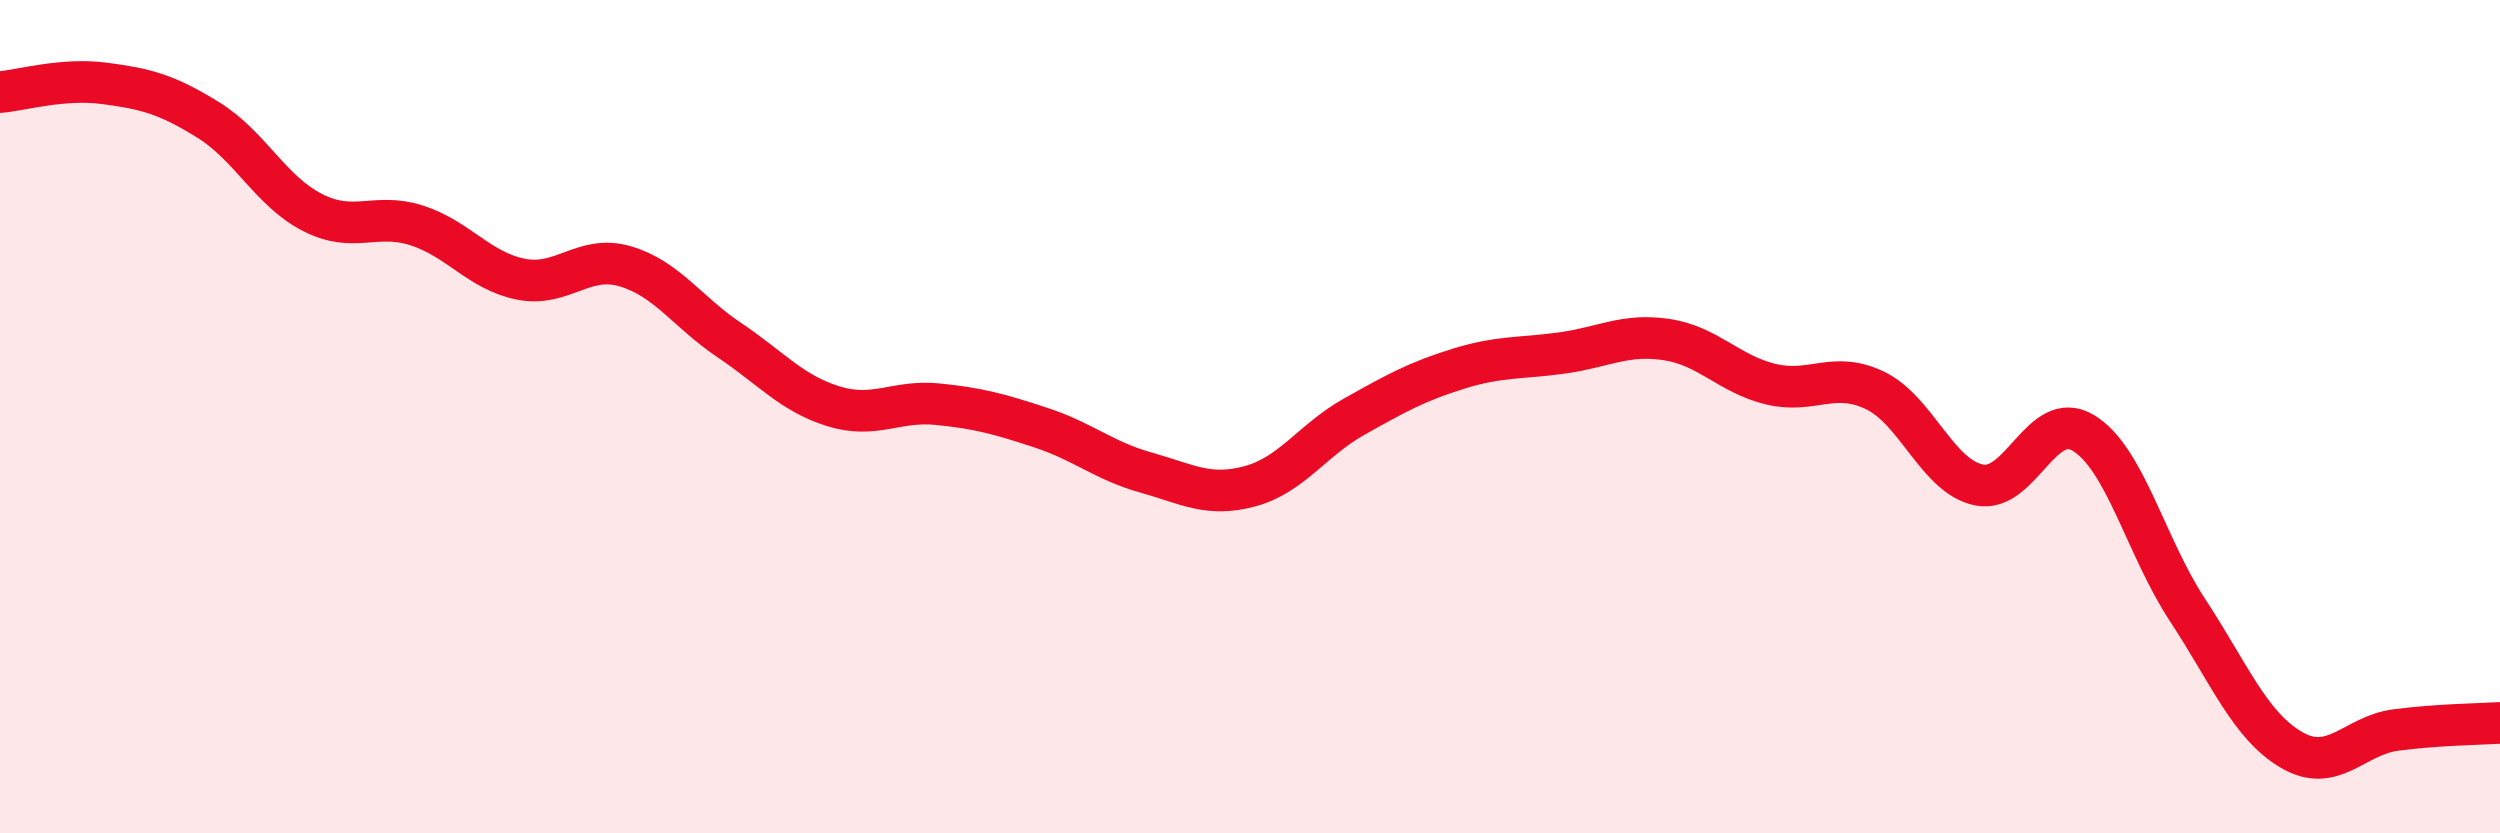
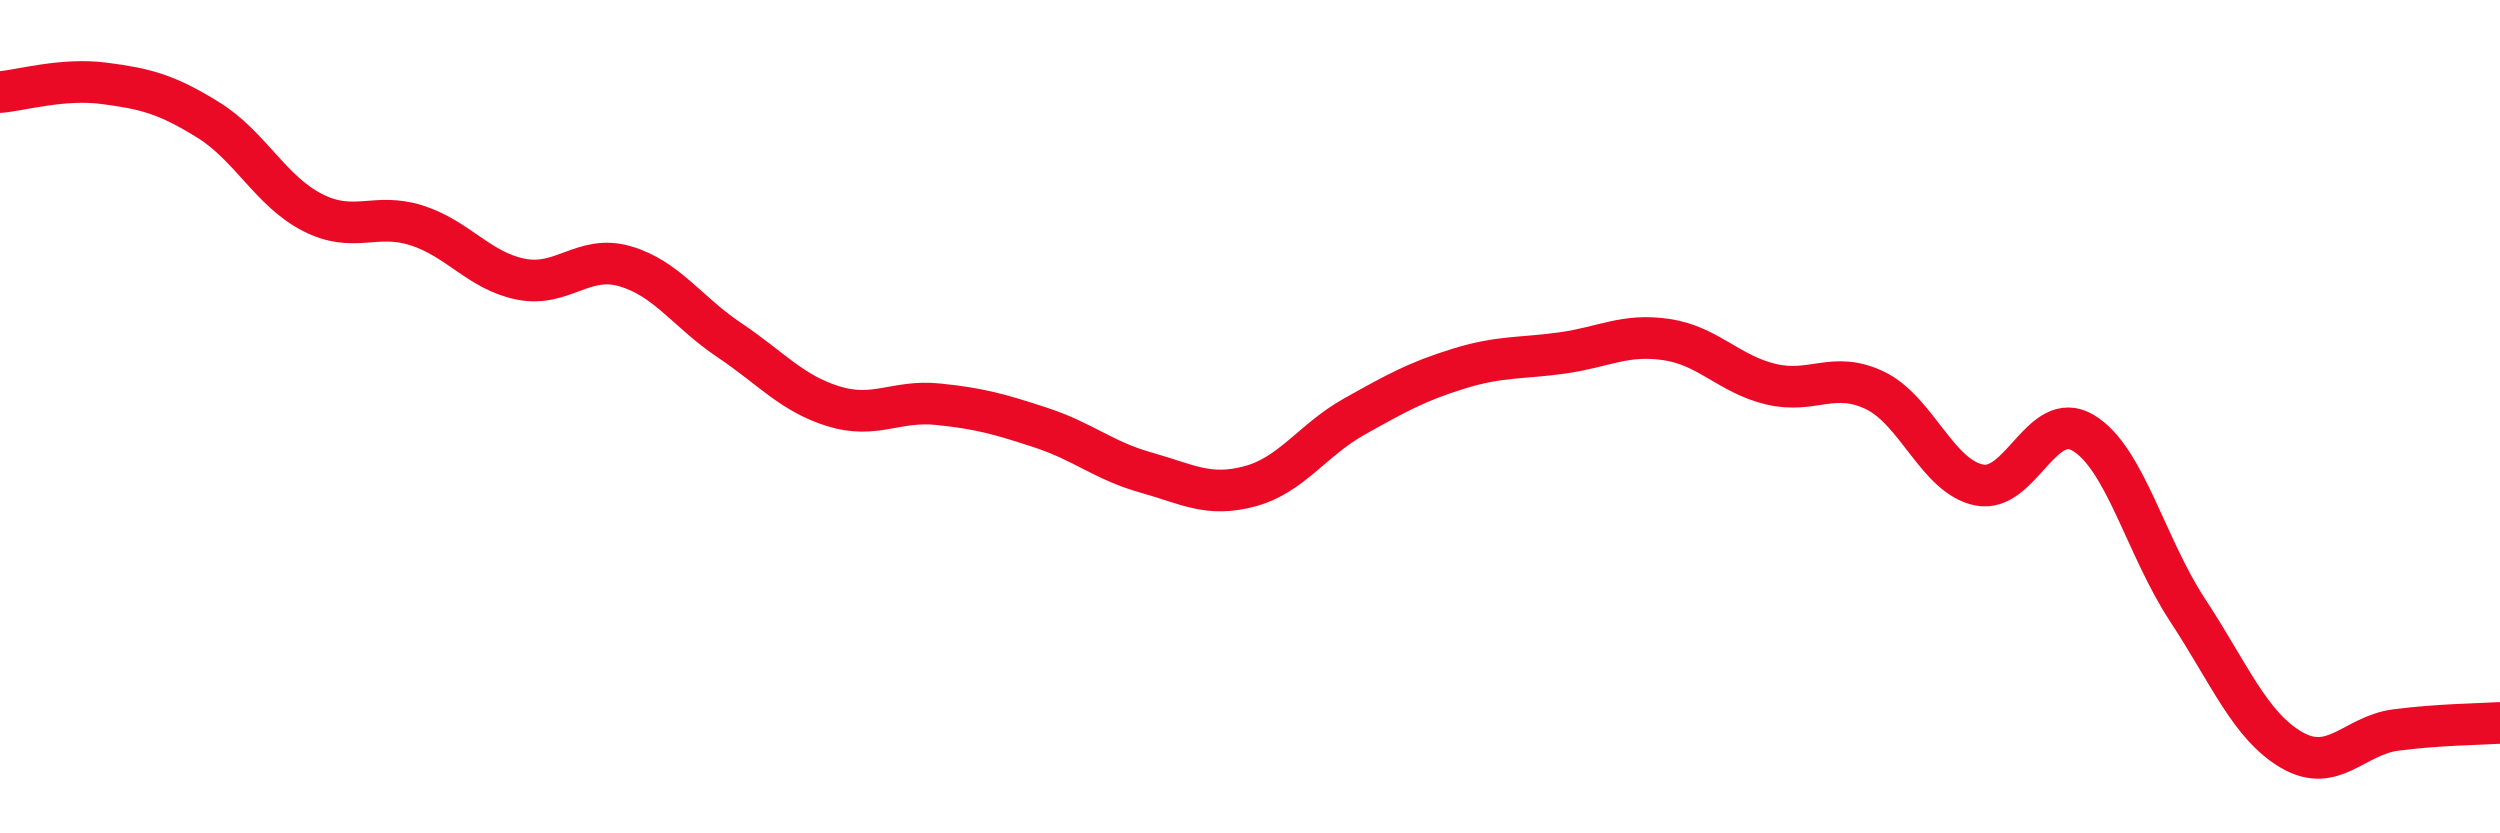
<svg xmlns="http://www.w3.org/2000/svg" width="60" height="20" viewBox="0 0 60 20">
-   <path d="M 0,2.21 C 0.5,2.17 1.5,1.87 2.5,2 C 3.5,2.13 4,2.26 5,2.88 C 6,3.5 6.5,4.59 7.5,5.1 C 8.5,5.61 9,5.09 10,5.41 C 11,5.73 11.5,6.5 12.5,6.7 C 13.5,6.9 14,6.1 15,6.39 C 16,6.68 16.5,7.49 17.5,8.16 C 18.5,8.83 19,9.44 20,9.75 C 21,10.06 21.5,9.6 22.5,9.7 C 23.5,9.8 24,9.94 25,10.27 C 26,10.6 26.5,11.06 27.5,11.34 C 28.5,11.62 29,11.94 30,11.67 C 31,11.4 31.5,10.56 32.5,10 C 33.5,9.44 34,9.16 35,8.85 C 36,8.54 36.5,8.61 37.5,8.47 C 38.5,8.33 39,8 40,8.15 C 41,8.3 41.5,8.98 42.5,9.22 C 43.5,9.46 44,8.89 45,9.37 C 46,9.85 46.5,11.44 47.5,11.64 C 48.5,11.84 49,9.79 50,10.39 C 51,10.99 51.5,13.12 52.5,14.64 C 53.5,16.16 54,17.42 55,18 C 56,18.58 56.5,17.65 57.5,17.52 C 58.5,17.39 59.5,17.38 60,17.35L60 20L0 20Z" fill="#EB0A25" opacity="0.1" stroke-linecap="round" stroke-linejoin="round" />
  <path d="M 0,2.21 C 0.5,2.17 1.5,1.87 2.5,2 C 3.5,2.13 4,2.26 5,2.88 C 6,3.5 6.5,4.59 7.5,5.1 C 8.5,5.61 9,5.09 10,5.41 C 11,5.73 11.5,6.5 12.5,6.7 C 13.5,6.9 14,6.1 15,6.39 C 16,6.68 16.5,7.49 17.5,8.16 C 18.5,8.83 19,9.44 20,9.75 C 21,10.06 21.5,9.6 22.5,9.7 C 23.5,9.8 24,9.94 25,10.27 C 26,10.6 26.5,11.06 27.5,11.34 C 28.5,11.62 29,11.94 30,11.67 C 31,11.4 31.5,10.56 32.5,10 C 33.5,9.44 34,9.16 35,8.85 C 36,8.54 36.5,8.61 37.5,8.47 C 38.5,8.33 39,8 40,8.15 C 41,8.3 41.5,8.98 42.5,9.22 C 43.5,9.46 44,8.89 45,9.37 C 46,9.85 46.5,11.44 47.5,11.64 C 48.5,11.84 49,9.79 50,10.39 C 51,10.99 51.5,13.12 52.5,14.64 C 53.5,16.16 54,17.42 55,18 C 56,18.58 56.5,17.65 57.5,17.52 C 58.5,17.39 59.5,17.38 60,17.35" stroke="#EB0A25" stroke-width="1" fill="none" stroke-linecap="round" stroke-linejoin="round" />
</svg>